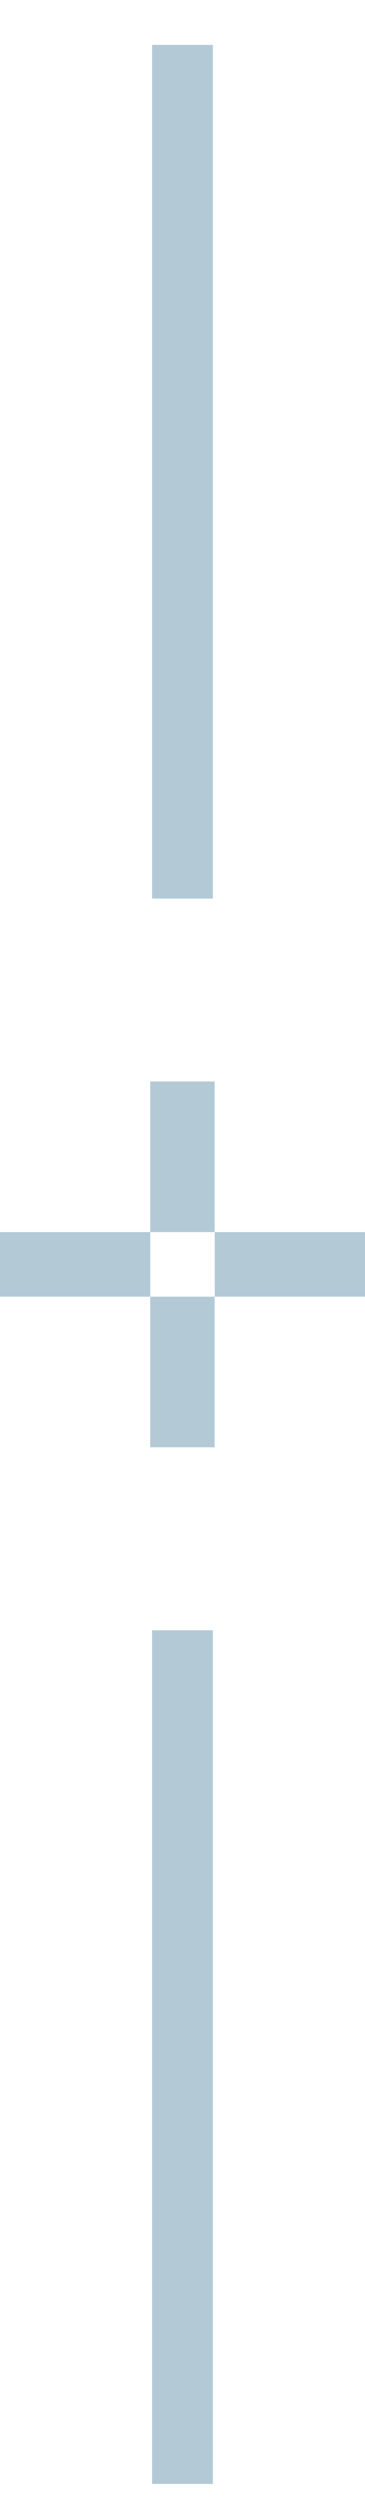
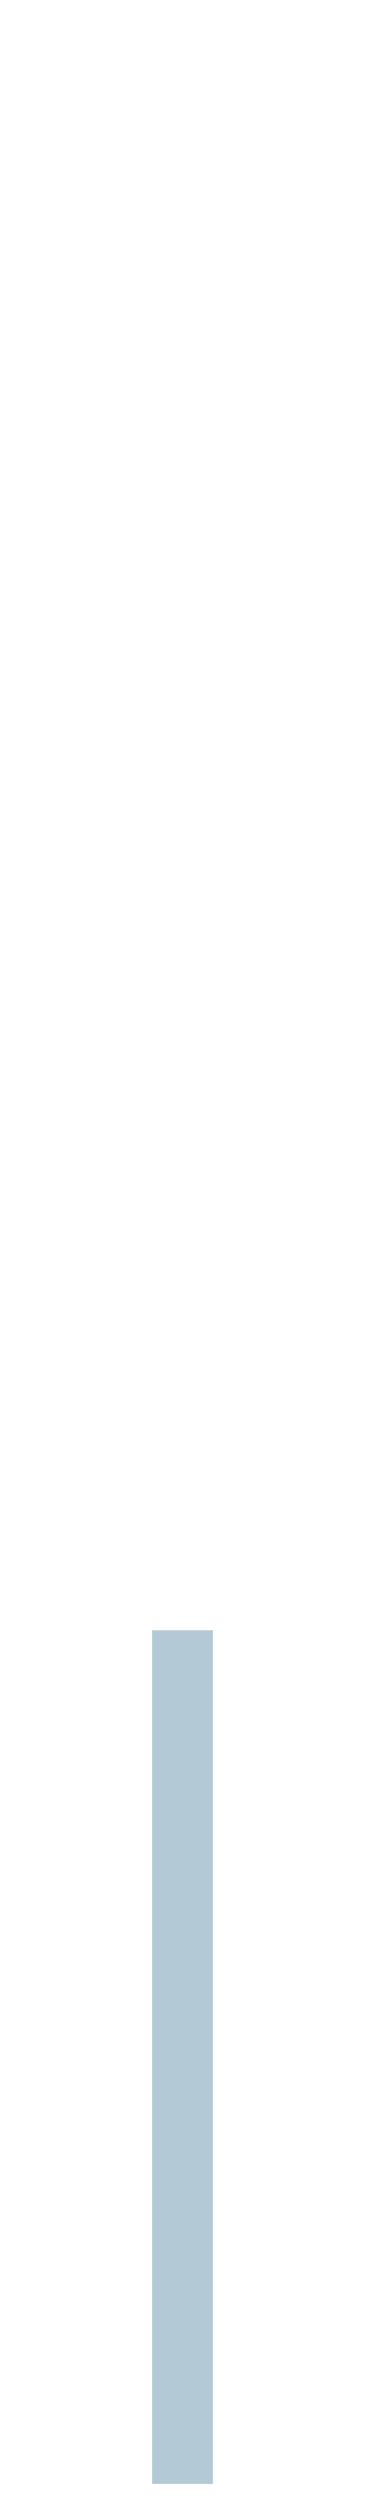
<svg xmlns="http://www.w3.org/2000/svg" width="6" height="41" viewBox="0 0 6 41" fill="none">
-   <path d="M3 0.736L3 14.736" stroke="#B3CAD6" />
  <path d="M3 26.736L3 40.736" stroke="#B3CAD6" />
-   <rect y="20.206" width="2.47" height="1.059" fill="#B3CAD6" />
-   <rect x="2.469" y="20.206" width="2.47" height="1.059" transform="rotate(-90 2.469 20.206)" fill="#B3CAD6" />
-   <rect x="2.469" y="23.735" width="2.47" height="1.059" transform="rotate(-90 2.469 23.735)" fill="#B3CAD6" />
-   <rect x="3.53" y="20.206" width="2.47" height="1.059" fill="#B3CAD6" />
</svg>